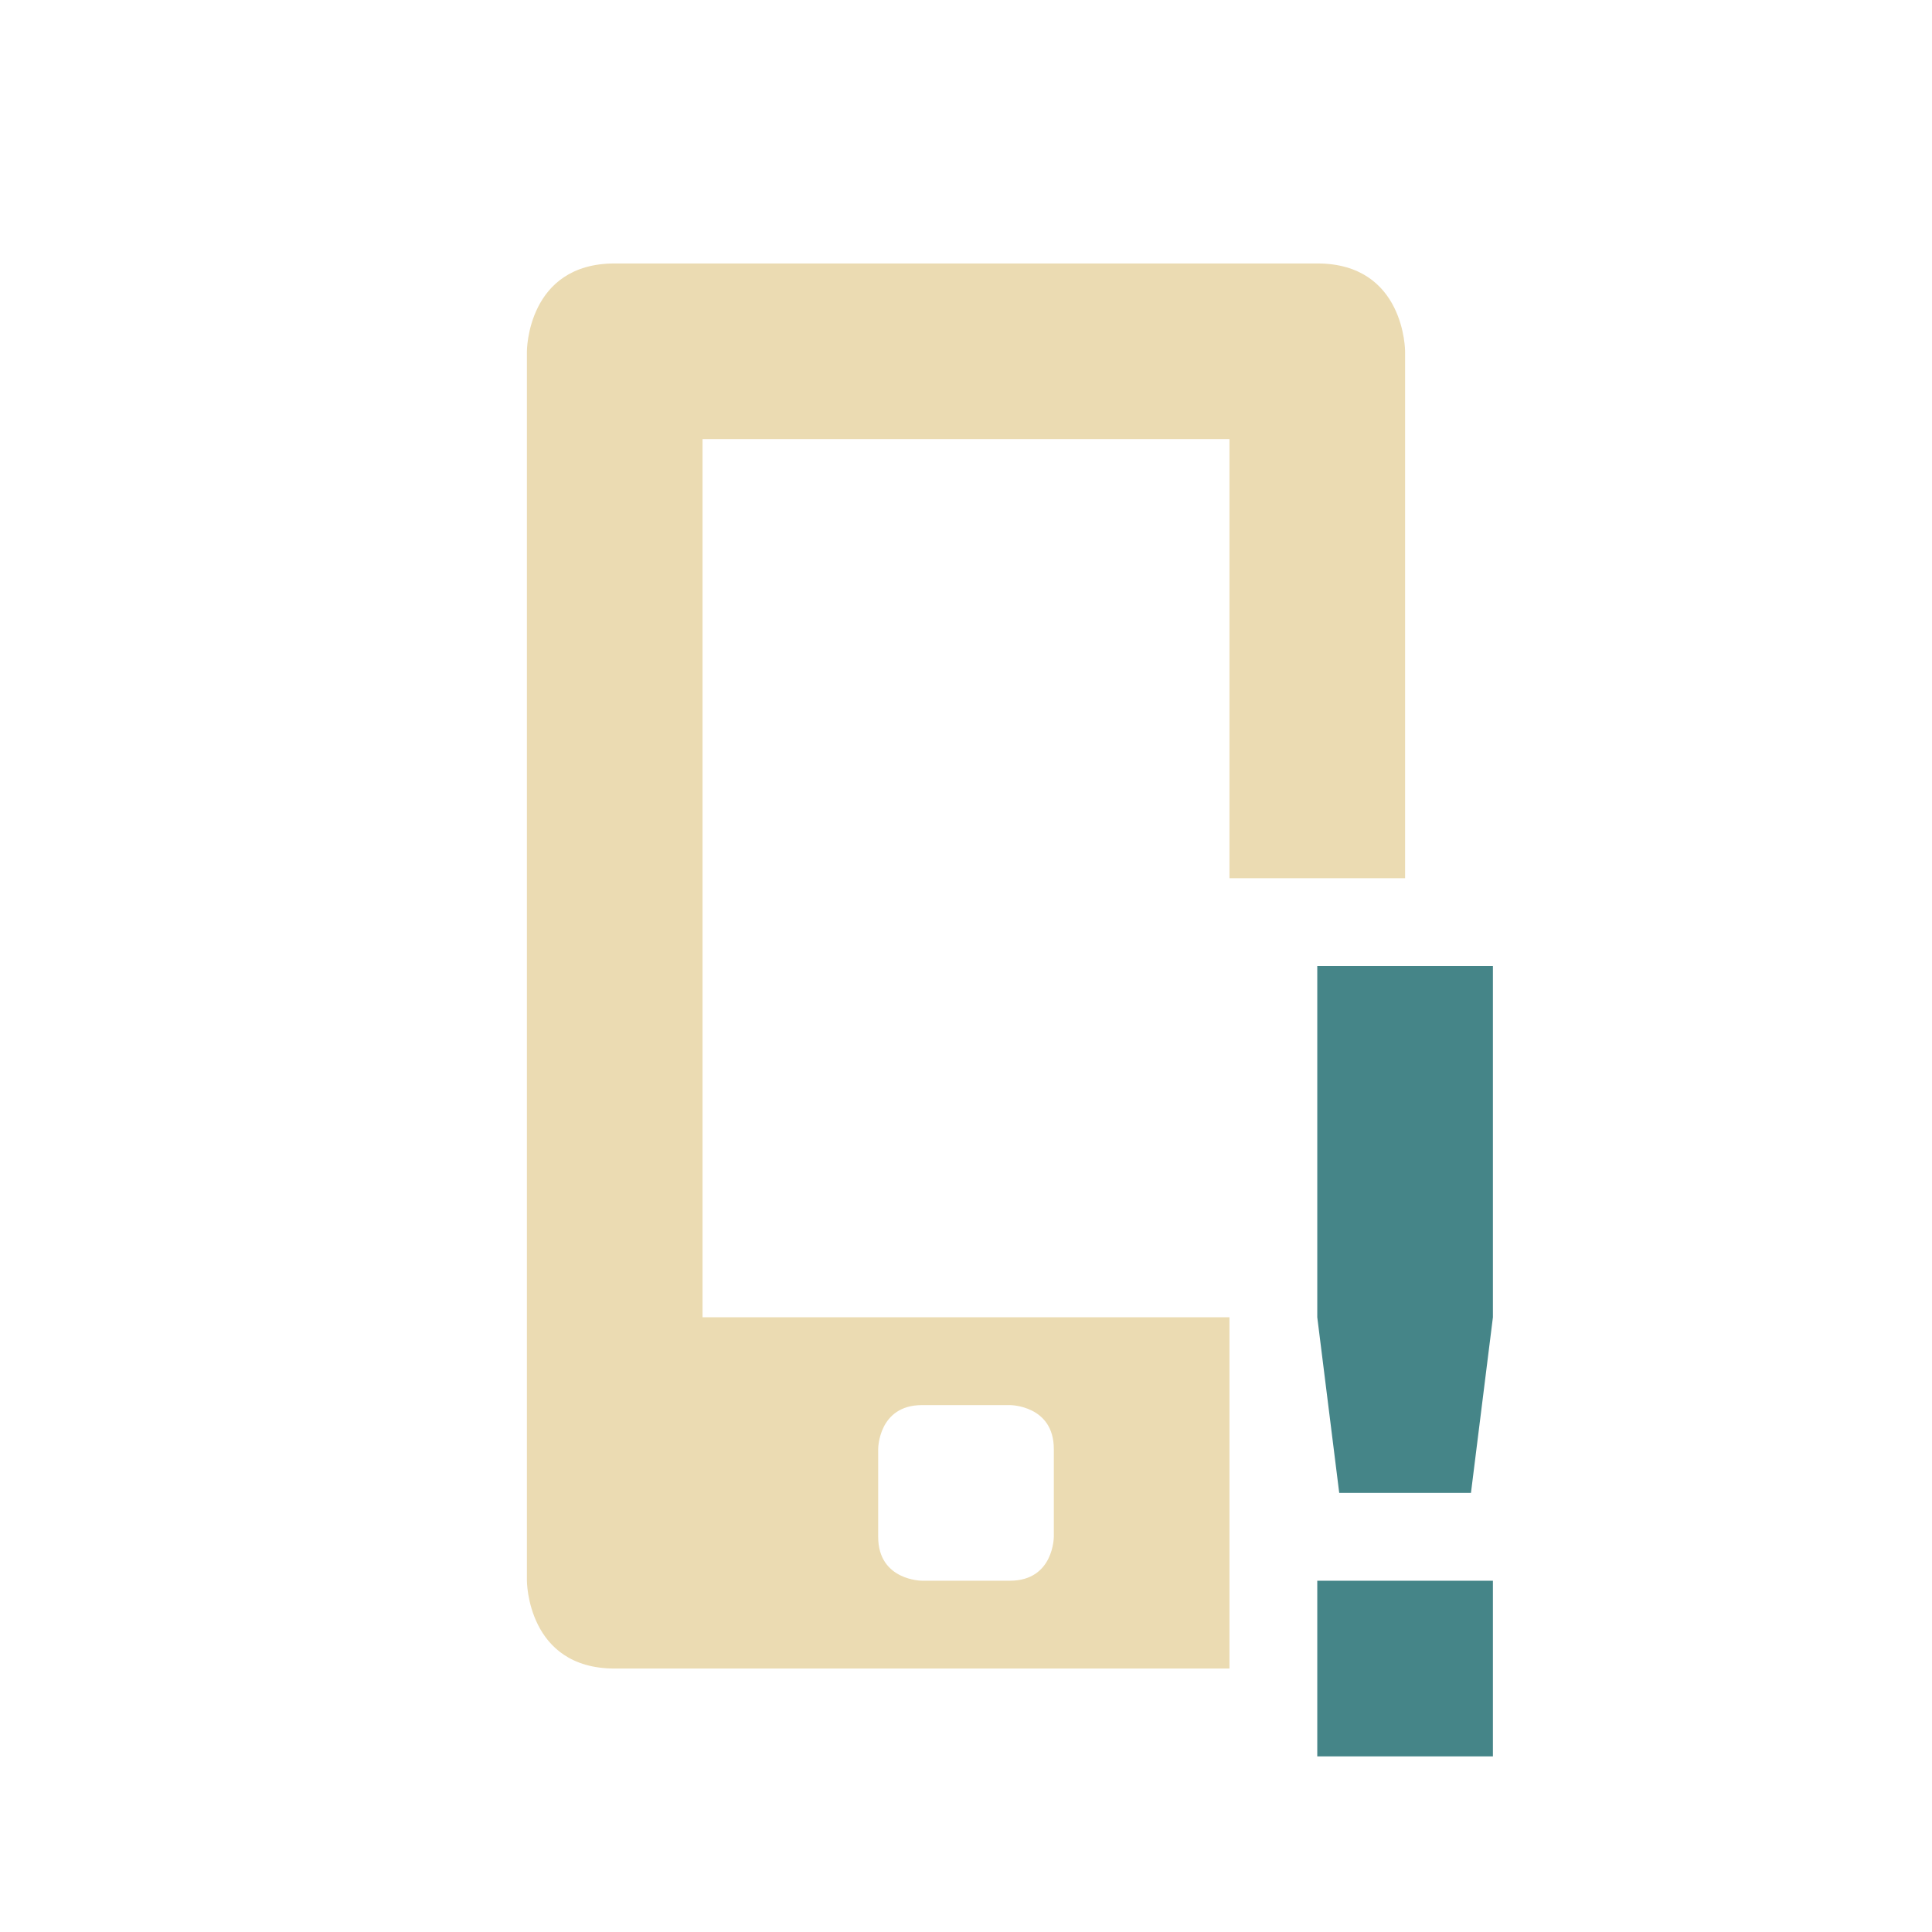
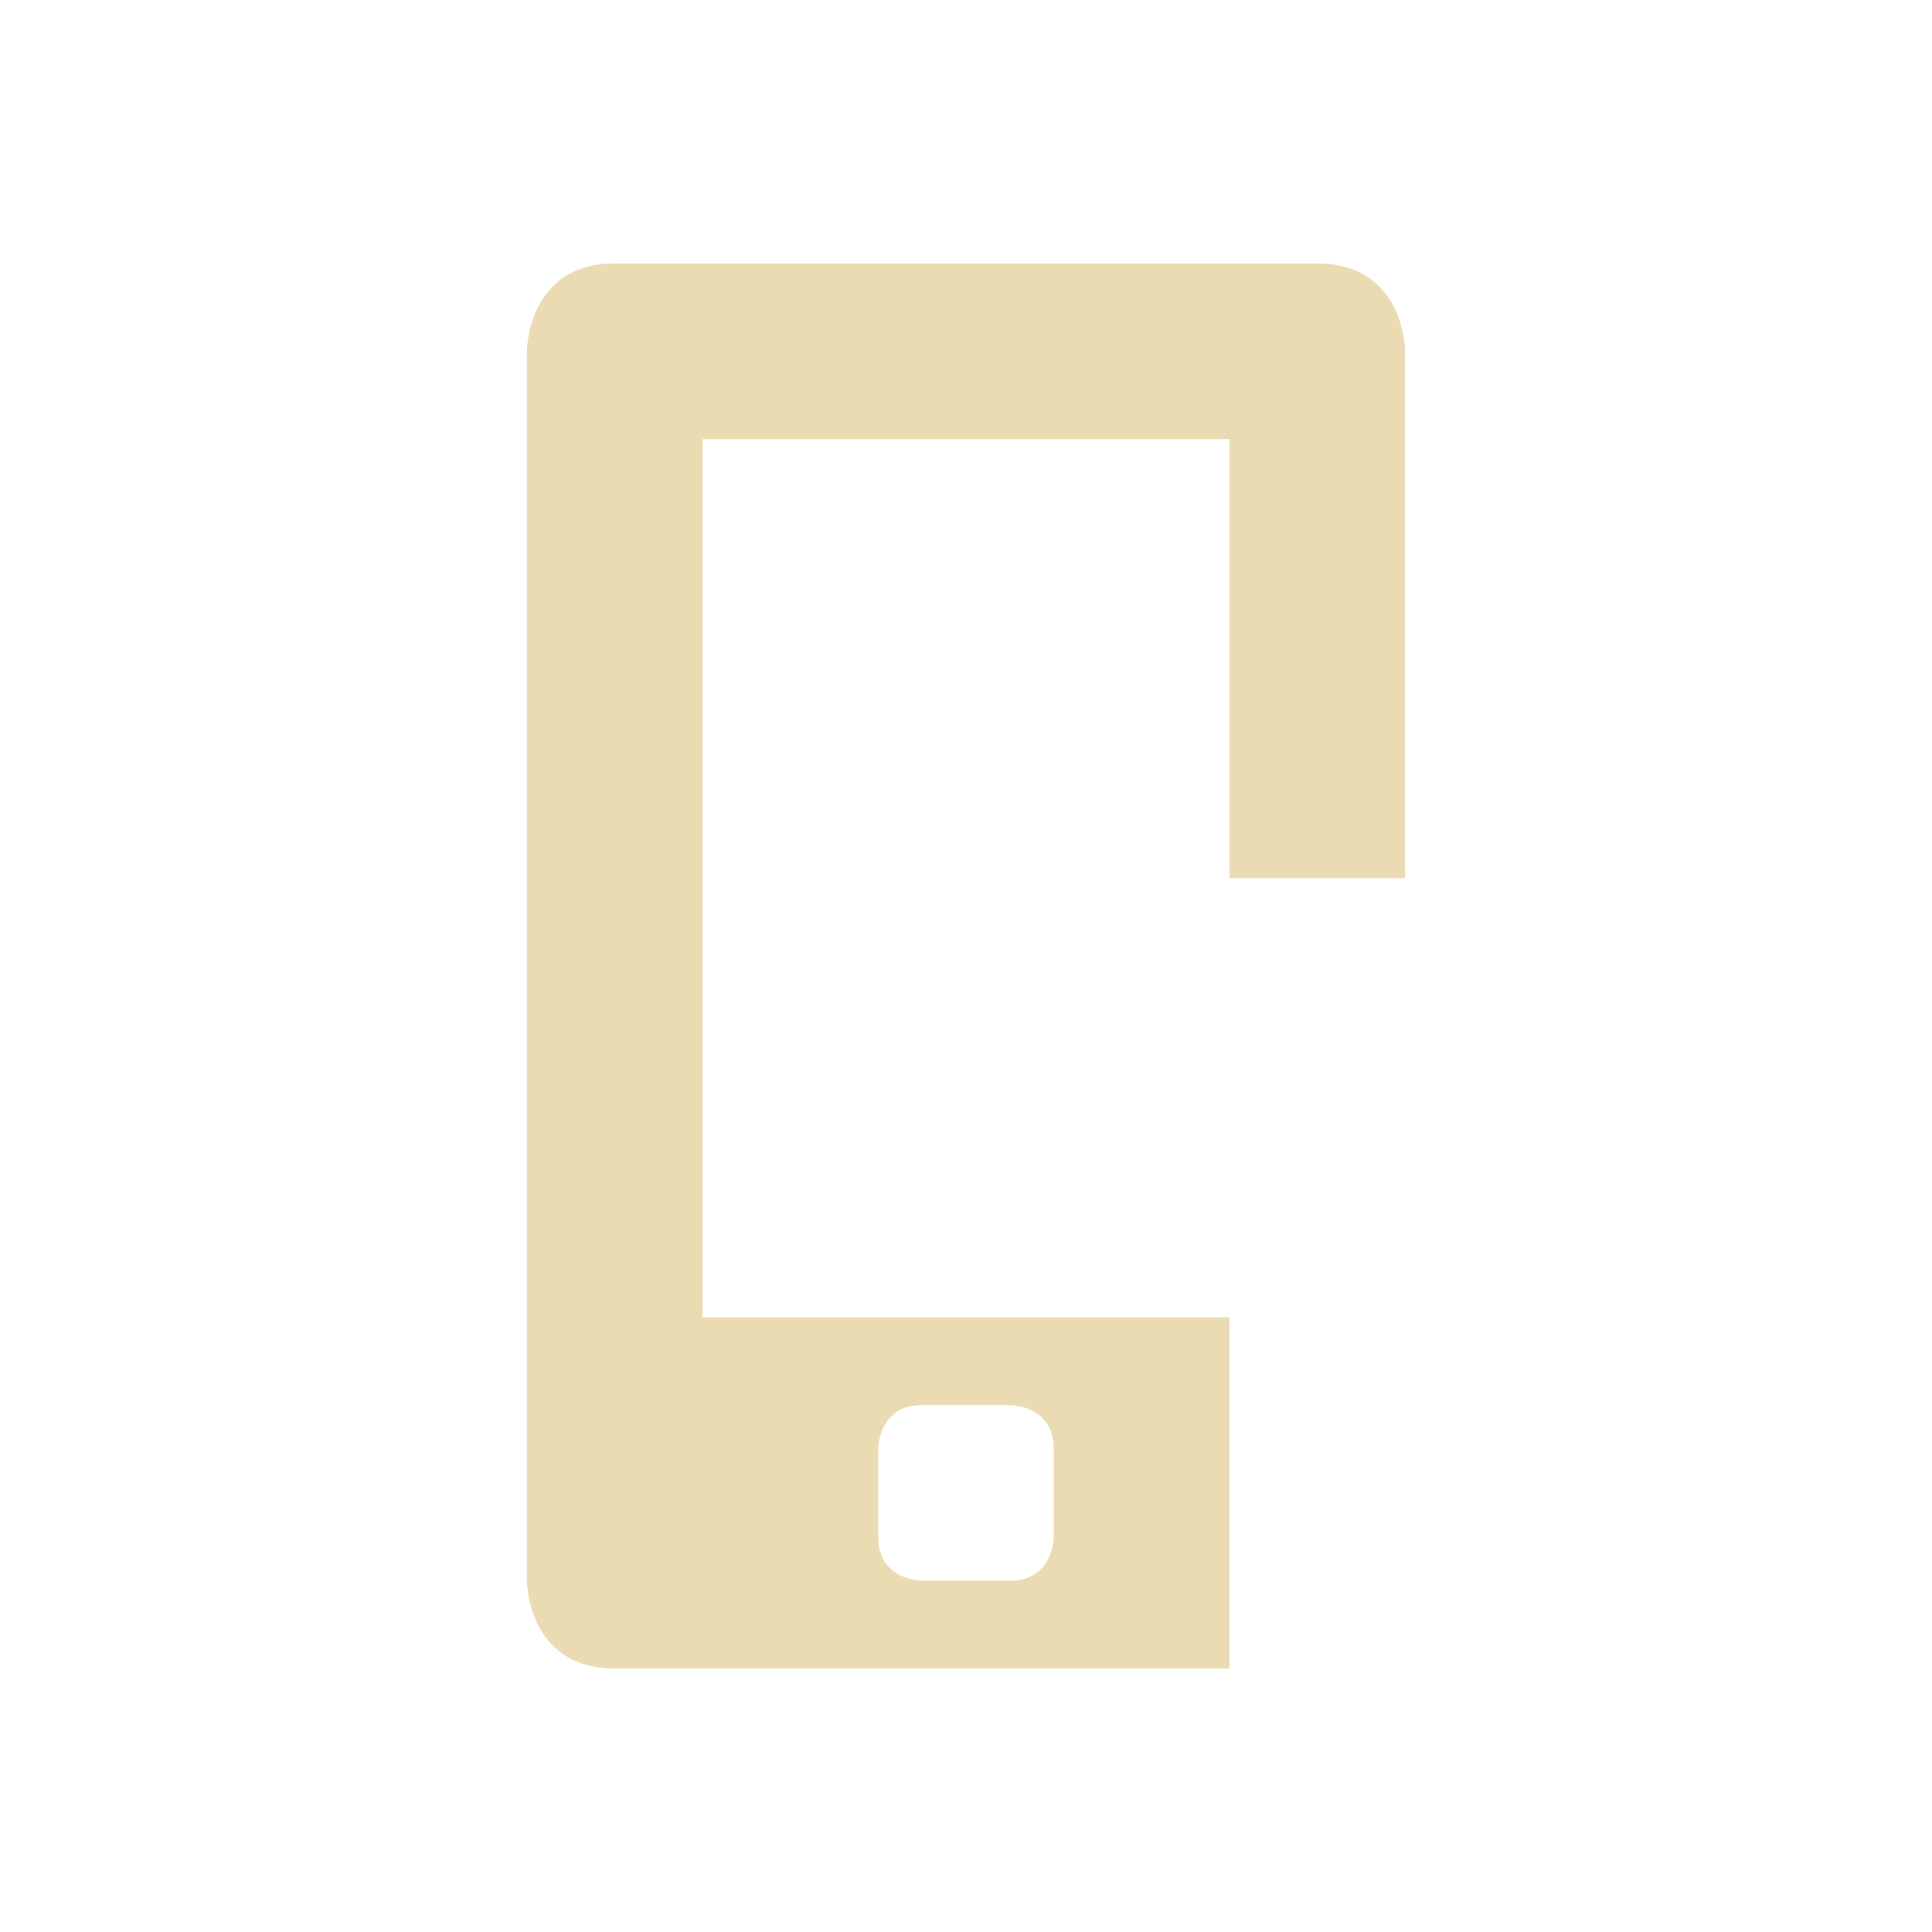
<svg xmlns="http://www.w3.org/2000/svg" width="22" height="22" version="1.1">
  <defs>
    <style id="current-color-scheme" type="text/css">.ColorScheme-Text { color:#ebdbb2; } .ColorScheme-Highlight { color:#458588; } .ColorScheme-NeutralText { color:#fe8019; } .ColorScheme-PositiveText { color:#689d6a; } .ColorScheme-NegativeText { color:#fb4934; }</style>
  </defs>
  <path class="ColorScheme-Text" d="m7 3c-1 0-1 1-1 1v14s0 1 1 1h7v-4h-6v-10h6v5h2v-6s0-1-1-1zm3.5 13h1s0.5 0 0.5 0.5v1s0 0.5-0.5 0.5h-1s-0.5 0-0.5-0.5v-1s0-0.5 0.5-0.5z" fill="currentColor" />
-   <path class="ColorScheme-Highlight" d="m15 11v4l0.25 2h1.5l0.25-2v-4zm0 7v2h2v-2z" fill="currentColor" />
</svg>